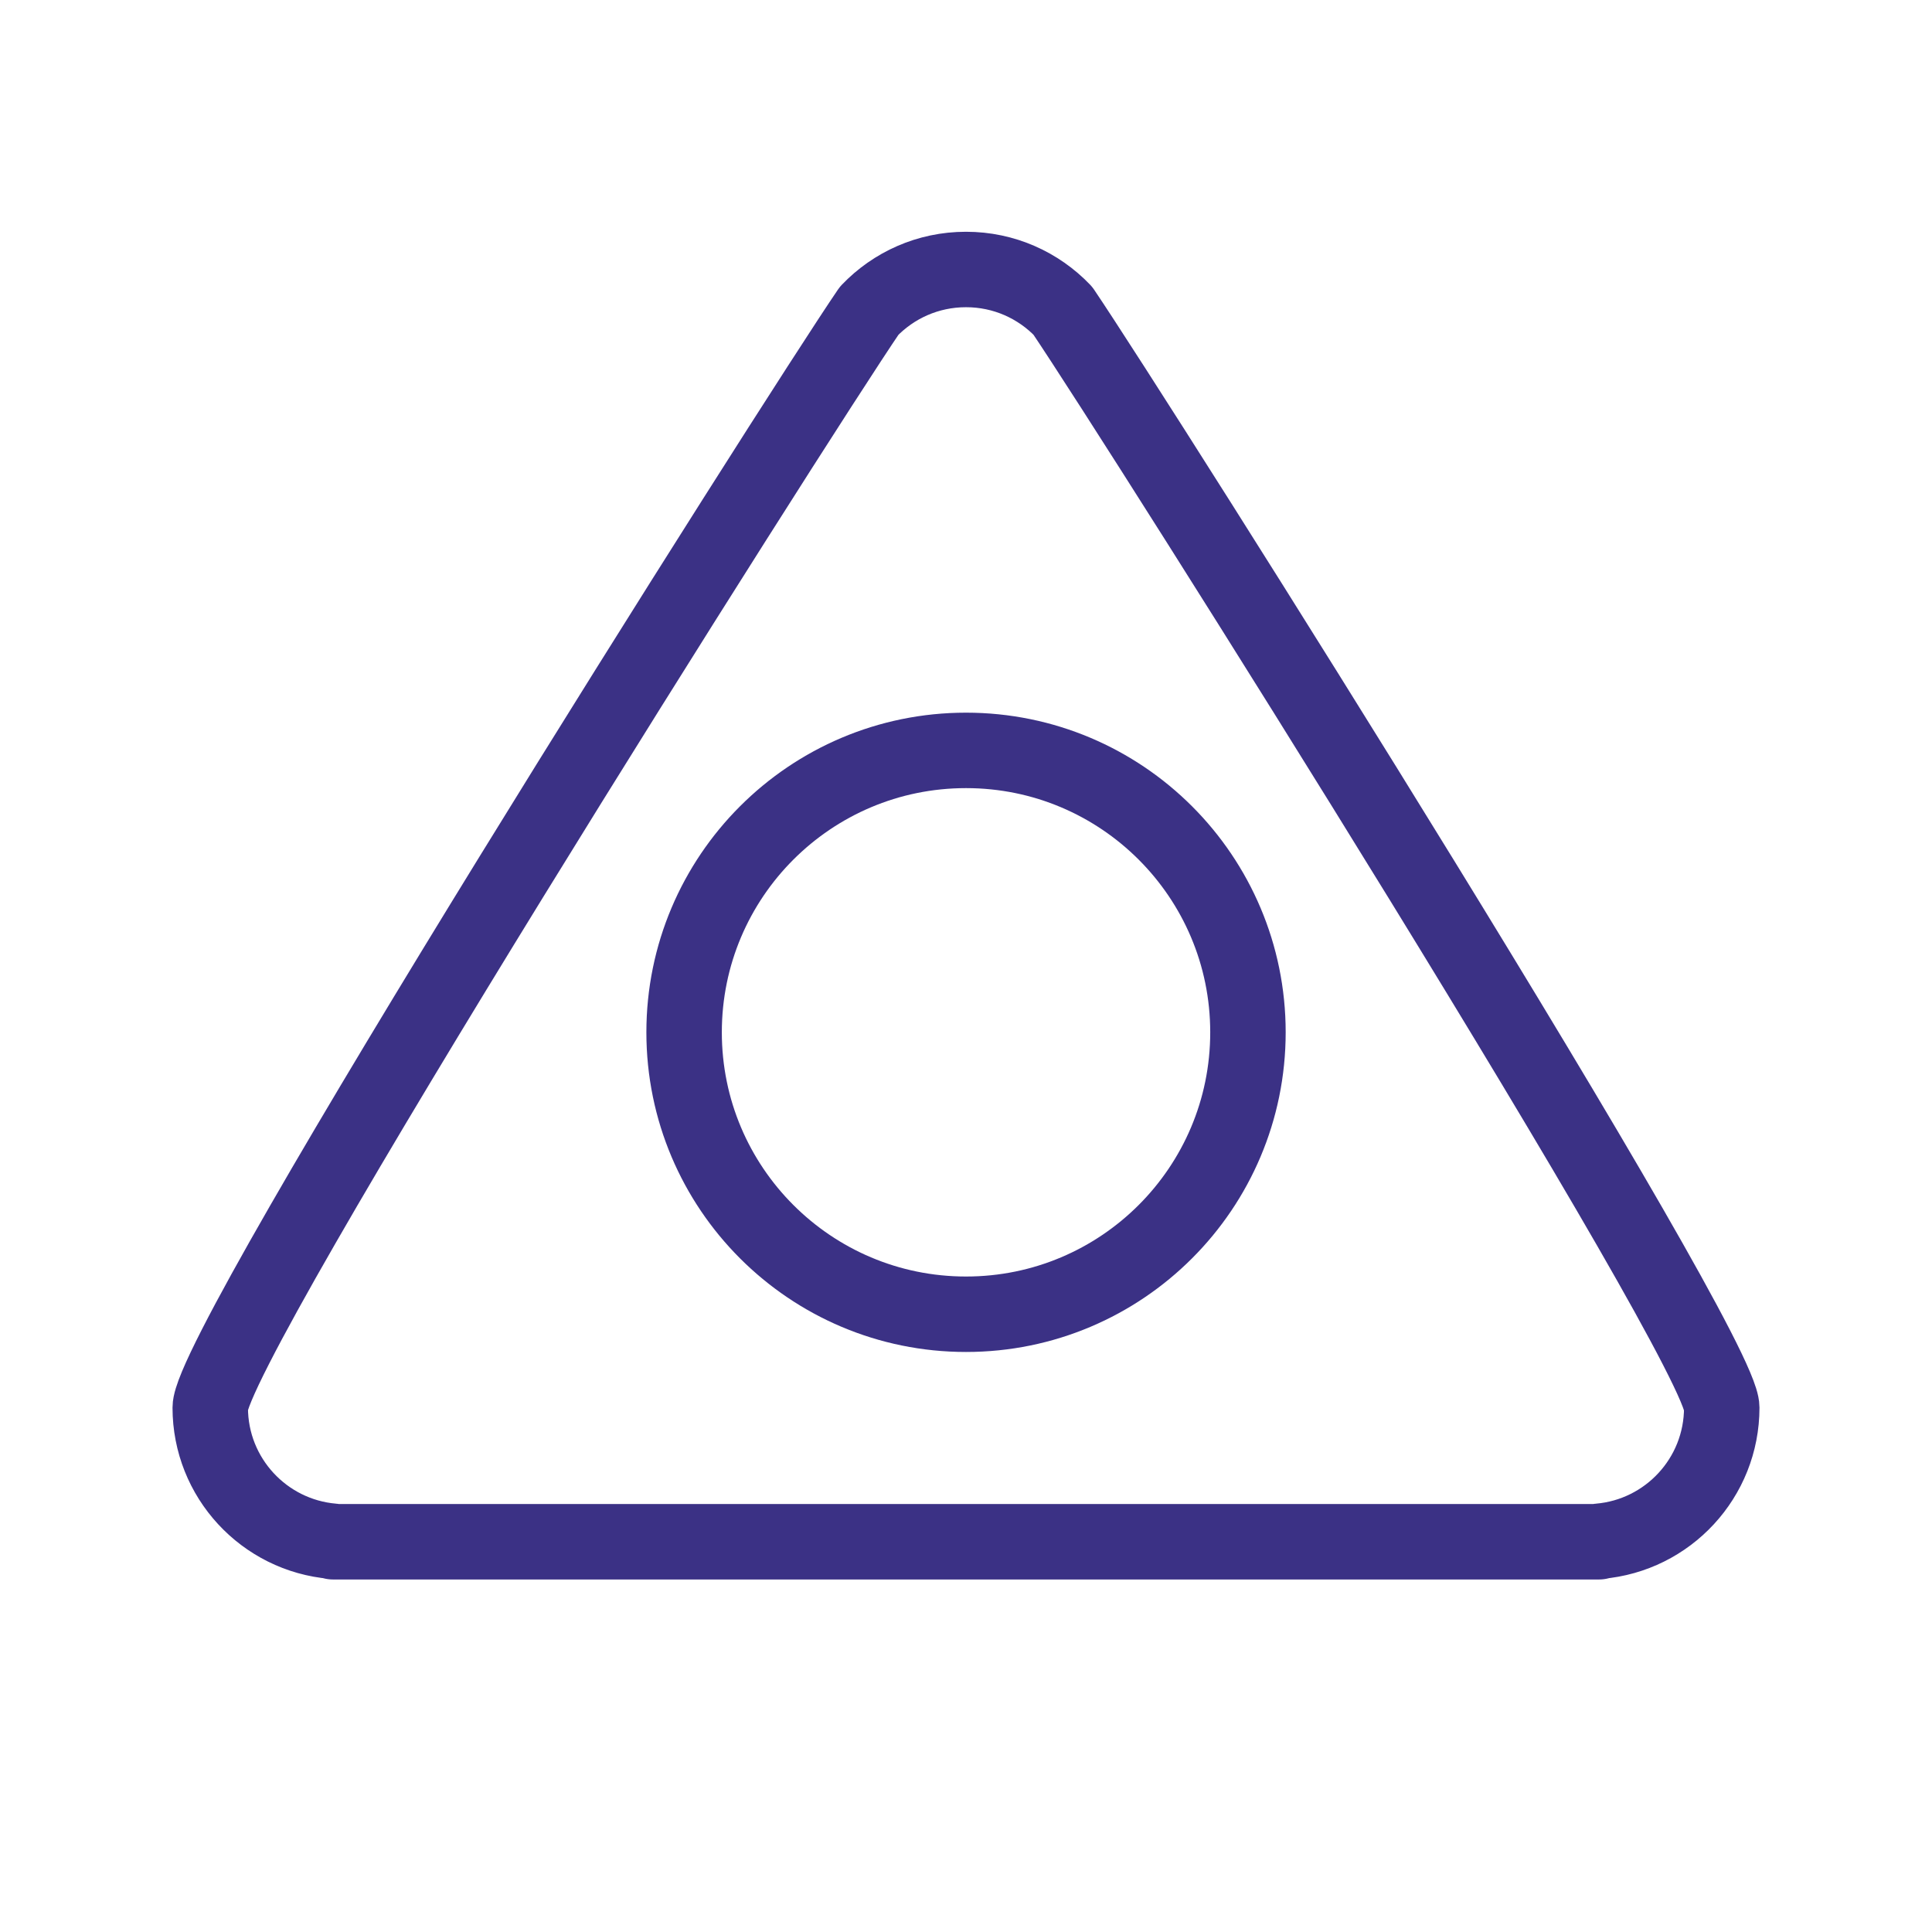
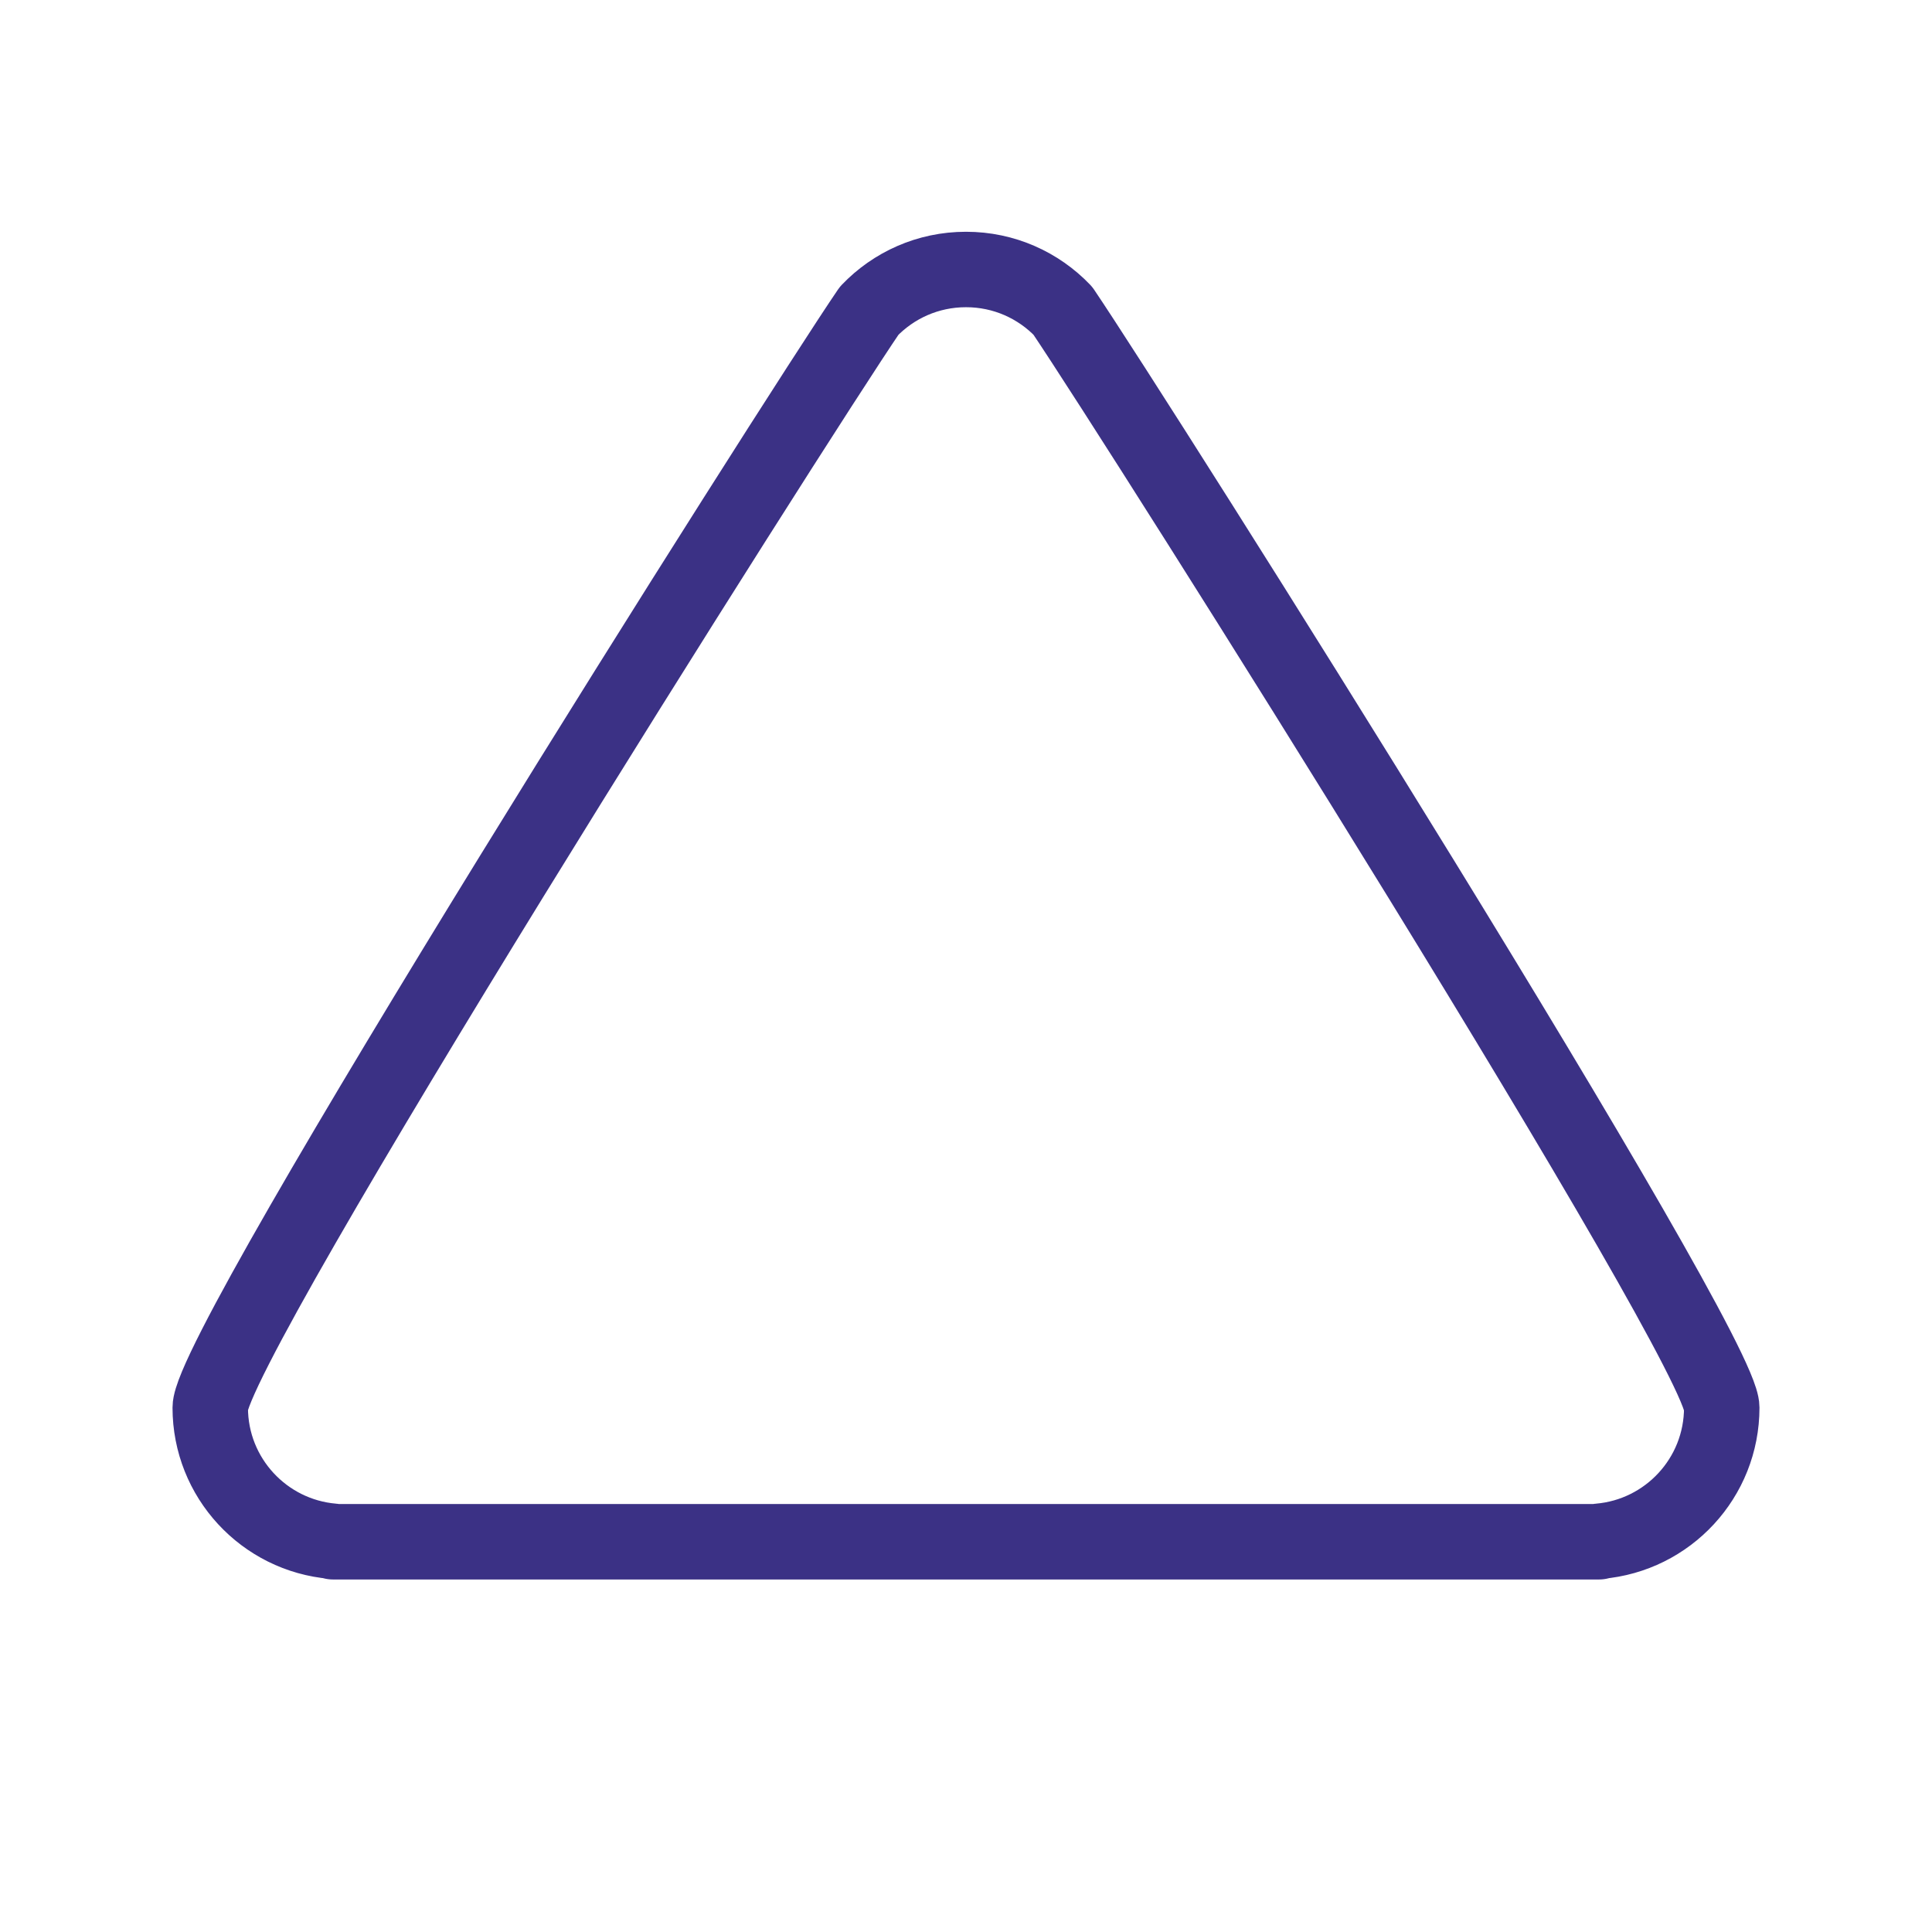
<svg xmlns="http://www.w3.org/2000/svg" xml:space="preserve" width="22.578mm" height="22.578mm" version="1.1" style="shape-rendering:geometricPrecision; text-rendering:geometricPrecision; image-rendering:optimizeQuality; fill-rule:evenodd; clip-rule:evenodd" viewBox="0 0 347.99 347.99">
  <defs>
    <style type="text/css">
   
    .str0 {stroke:#3B3185;stroke-width:13.59;stroke-linecap:round;stroke-linejoin:round;stroke-miterlimit:22.926}
    .fil0 {fill:none}
   
  </style>
  </defs>
  <g id="Layer_x0020_1">
    <g id="_2102481899072">
      <g>
        <g>
          <g>
            <rect class="fil0" x="-0" y="-0" width="347.99" height="347.99" />
-             <rect class="fil0" x="21.75" y="21.75" width="304.49" height="304.49" rx="152.25" ry="152.25" />
-             <rect class="fil0" x="21.75" y="21.75" width="304.49" height="304.49" />
            <rect class="fil0" x="43.5" y="43.5" width="260.99" height="260.99" />
            <line class="fil0" x1="347.99" y1="0" x2="-0" y2="347.99" />
            <line class="fil0" x1="-0" y1="0" x2="347.99" y2="347.99" />
-             <rect class="fil0" x="92.43" y="92.43" width="163.12" height="163.12" rx="81.56" ry="81.56" />
          </g>
        </g>
      </g>
      <g>
        <path class="fil0 str0" d="M174 48.54c6.86,0 13.04,2.85 17.44,7.44 14.25,21.11 118.68,186.58 118.68,197.56 0,12.65 -9.71,23.02 -22.09,24.07l-0.01 0.09 -2.06 0 -223.92 0 -2.06 0 -0.02 -0.09c-12.37,-1.05 -22.09,-11.43 -22.09,-24.07 0,-11.52 105.18,-177.77 118.68,-197.56 4.4,-4.59 10.58,-7.44 17.44,-7.44z" />
-         <circle class="fil0 str0" cx="174" cy="185.94" r="50.78" />
      </g>
    </g>
  </g>
</svg>